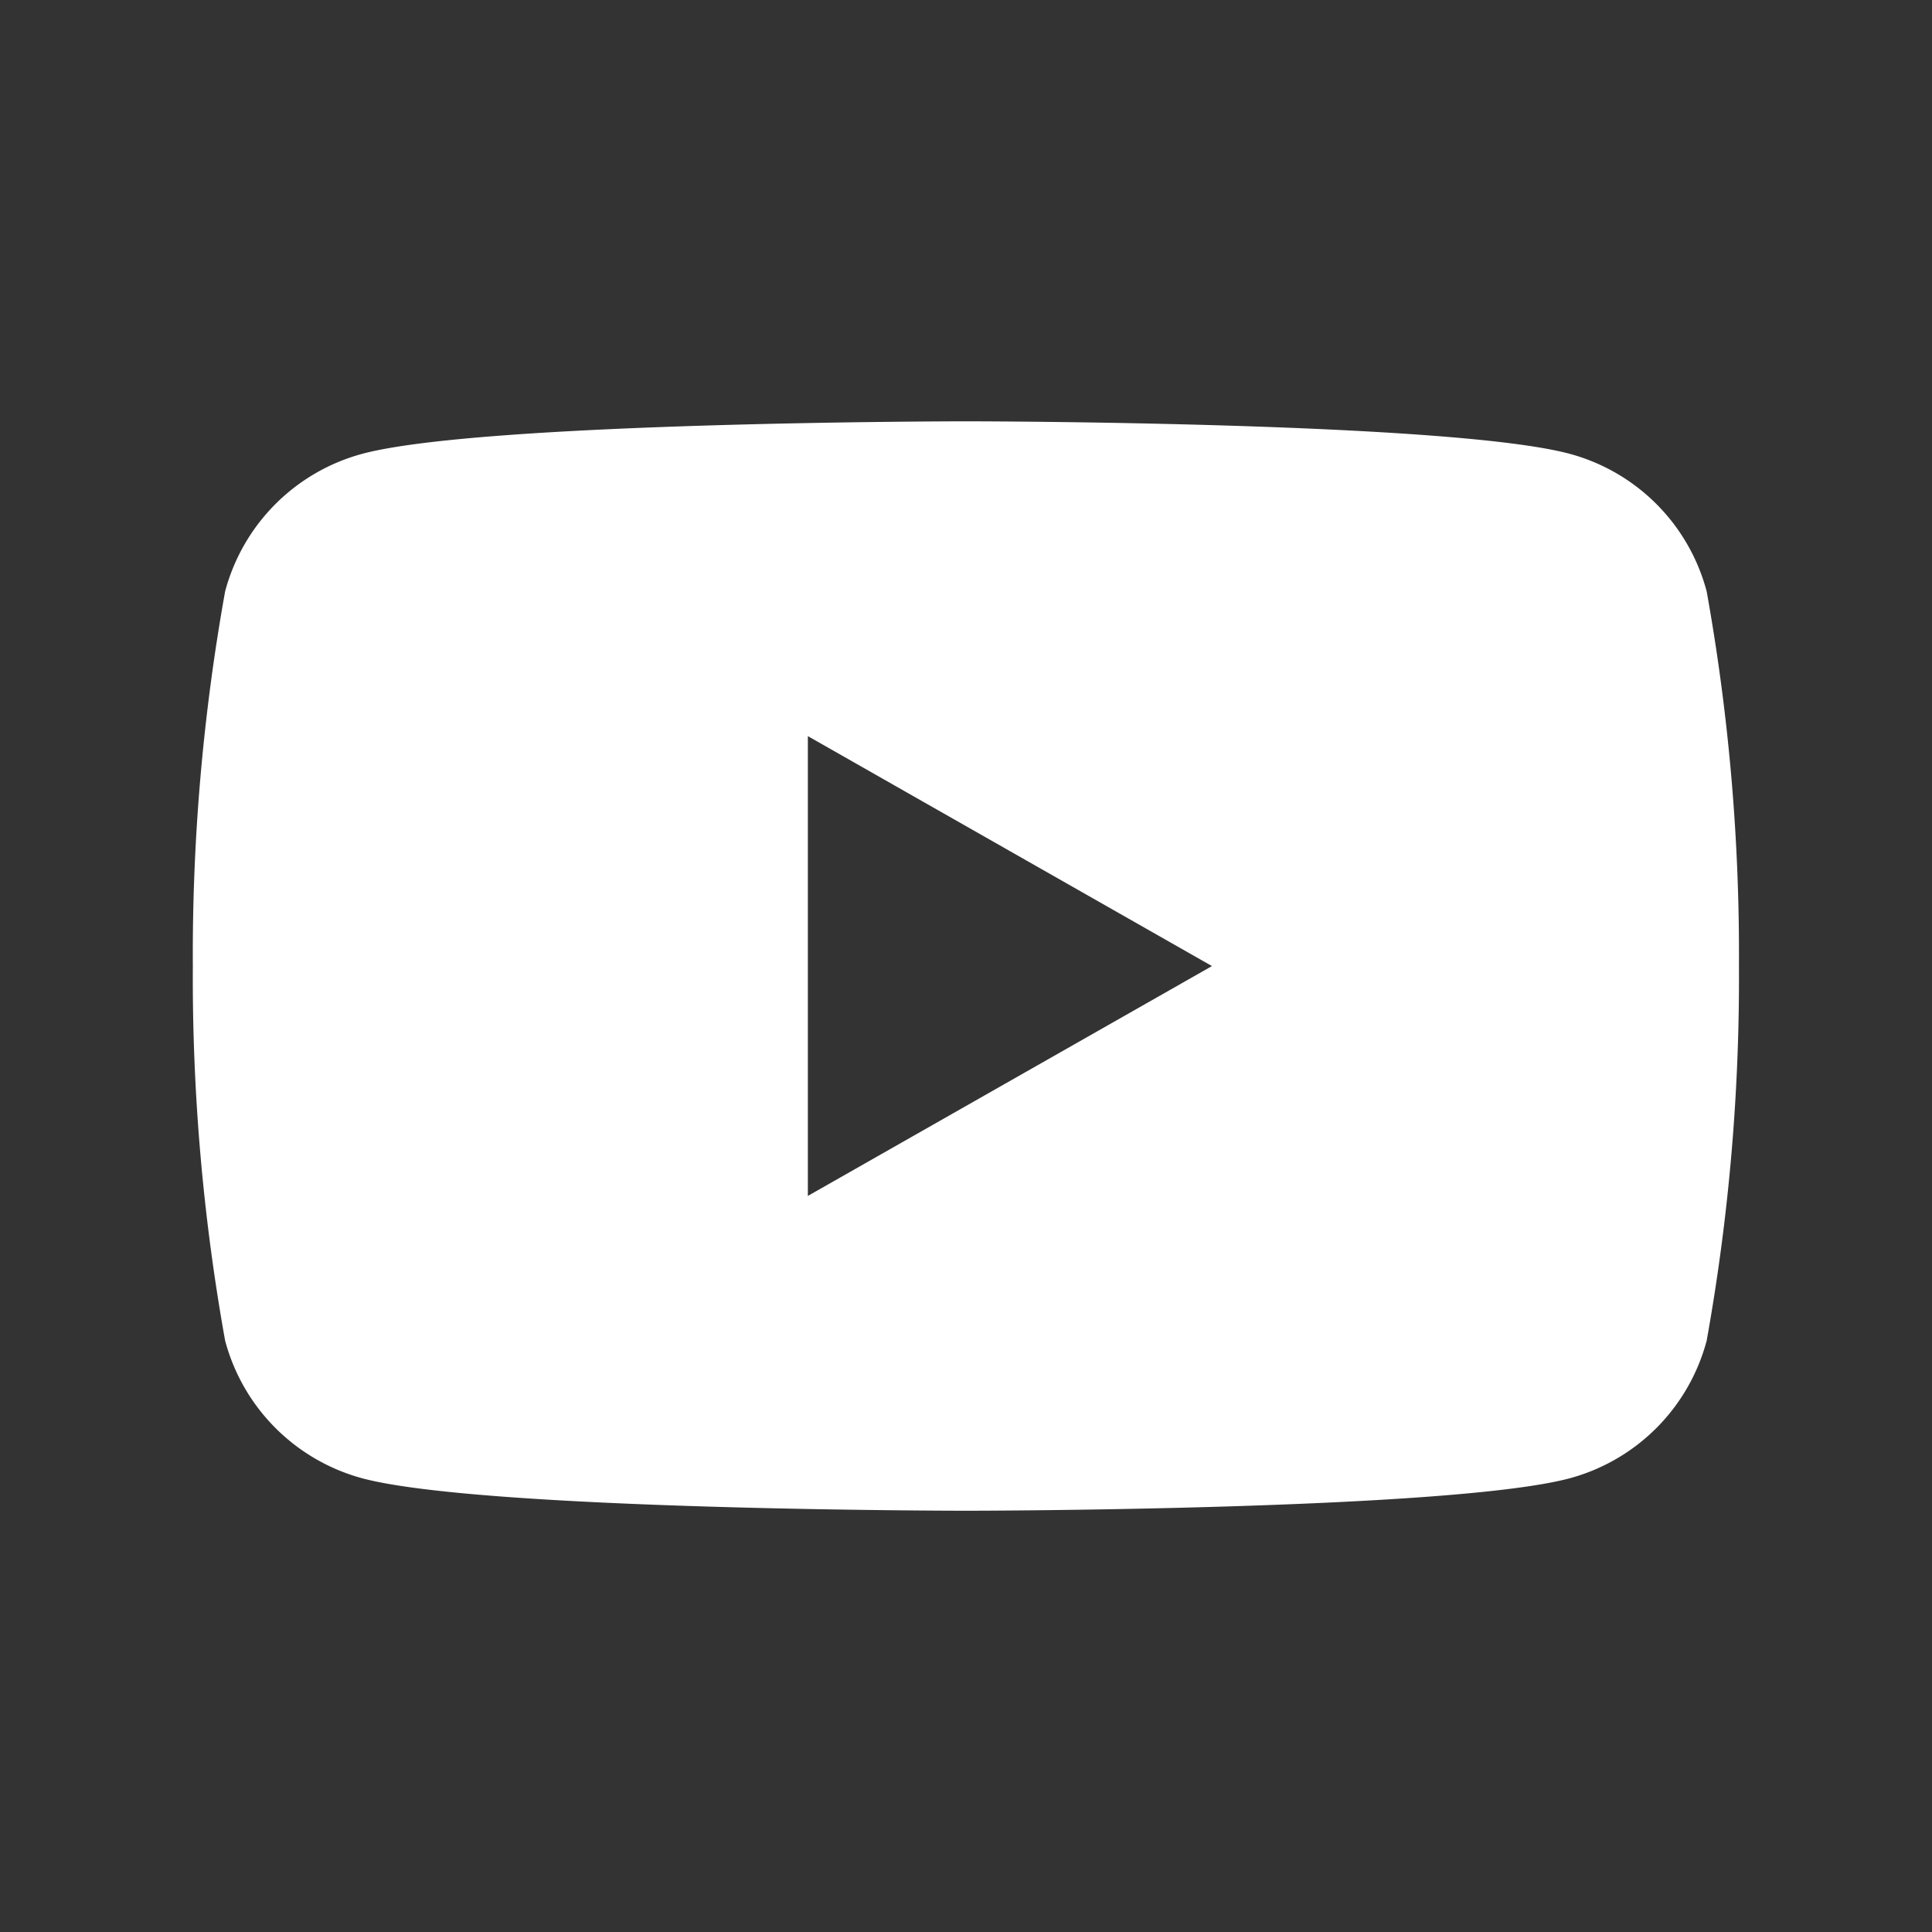
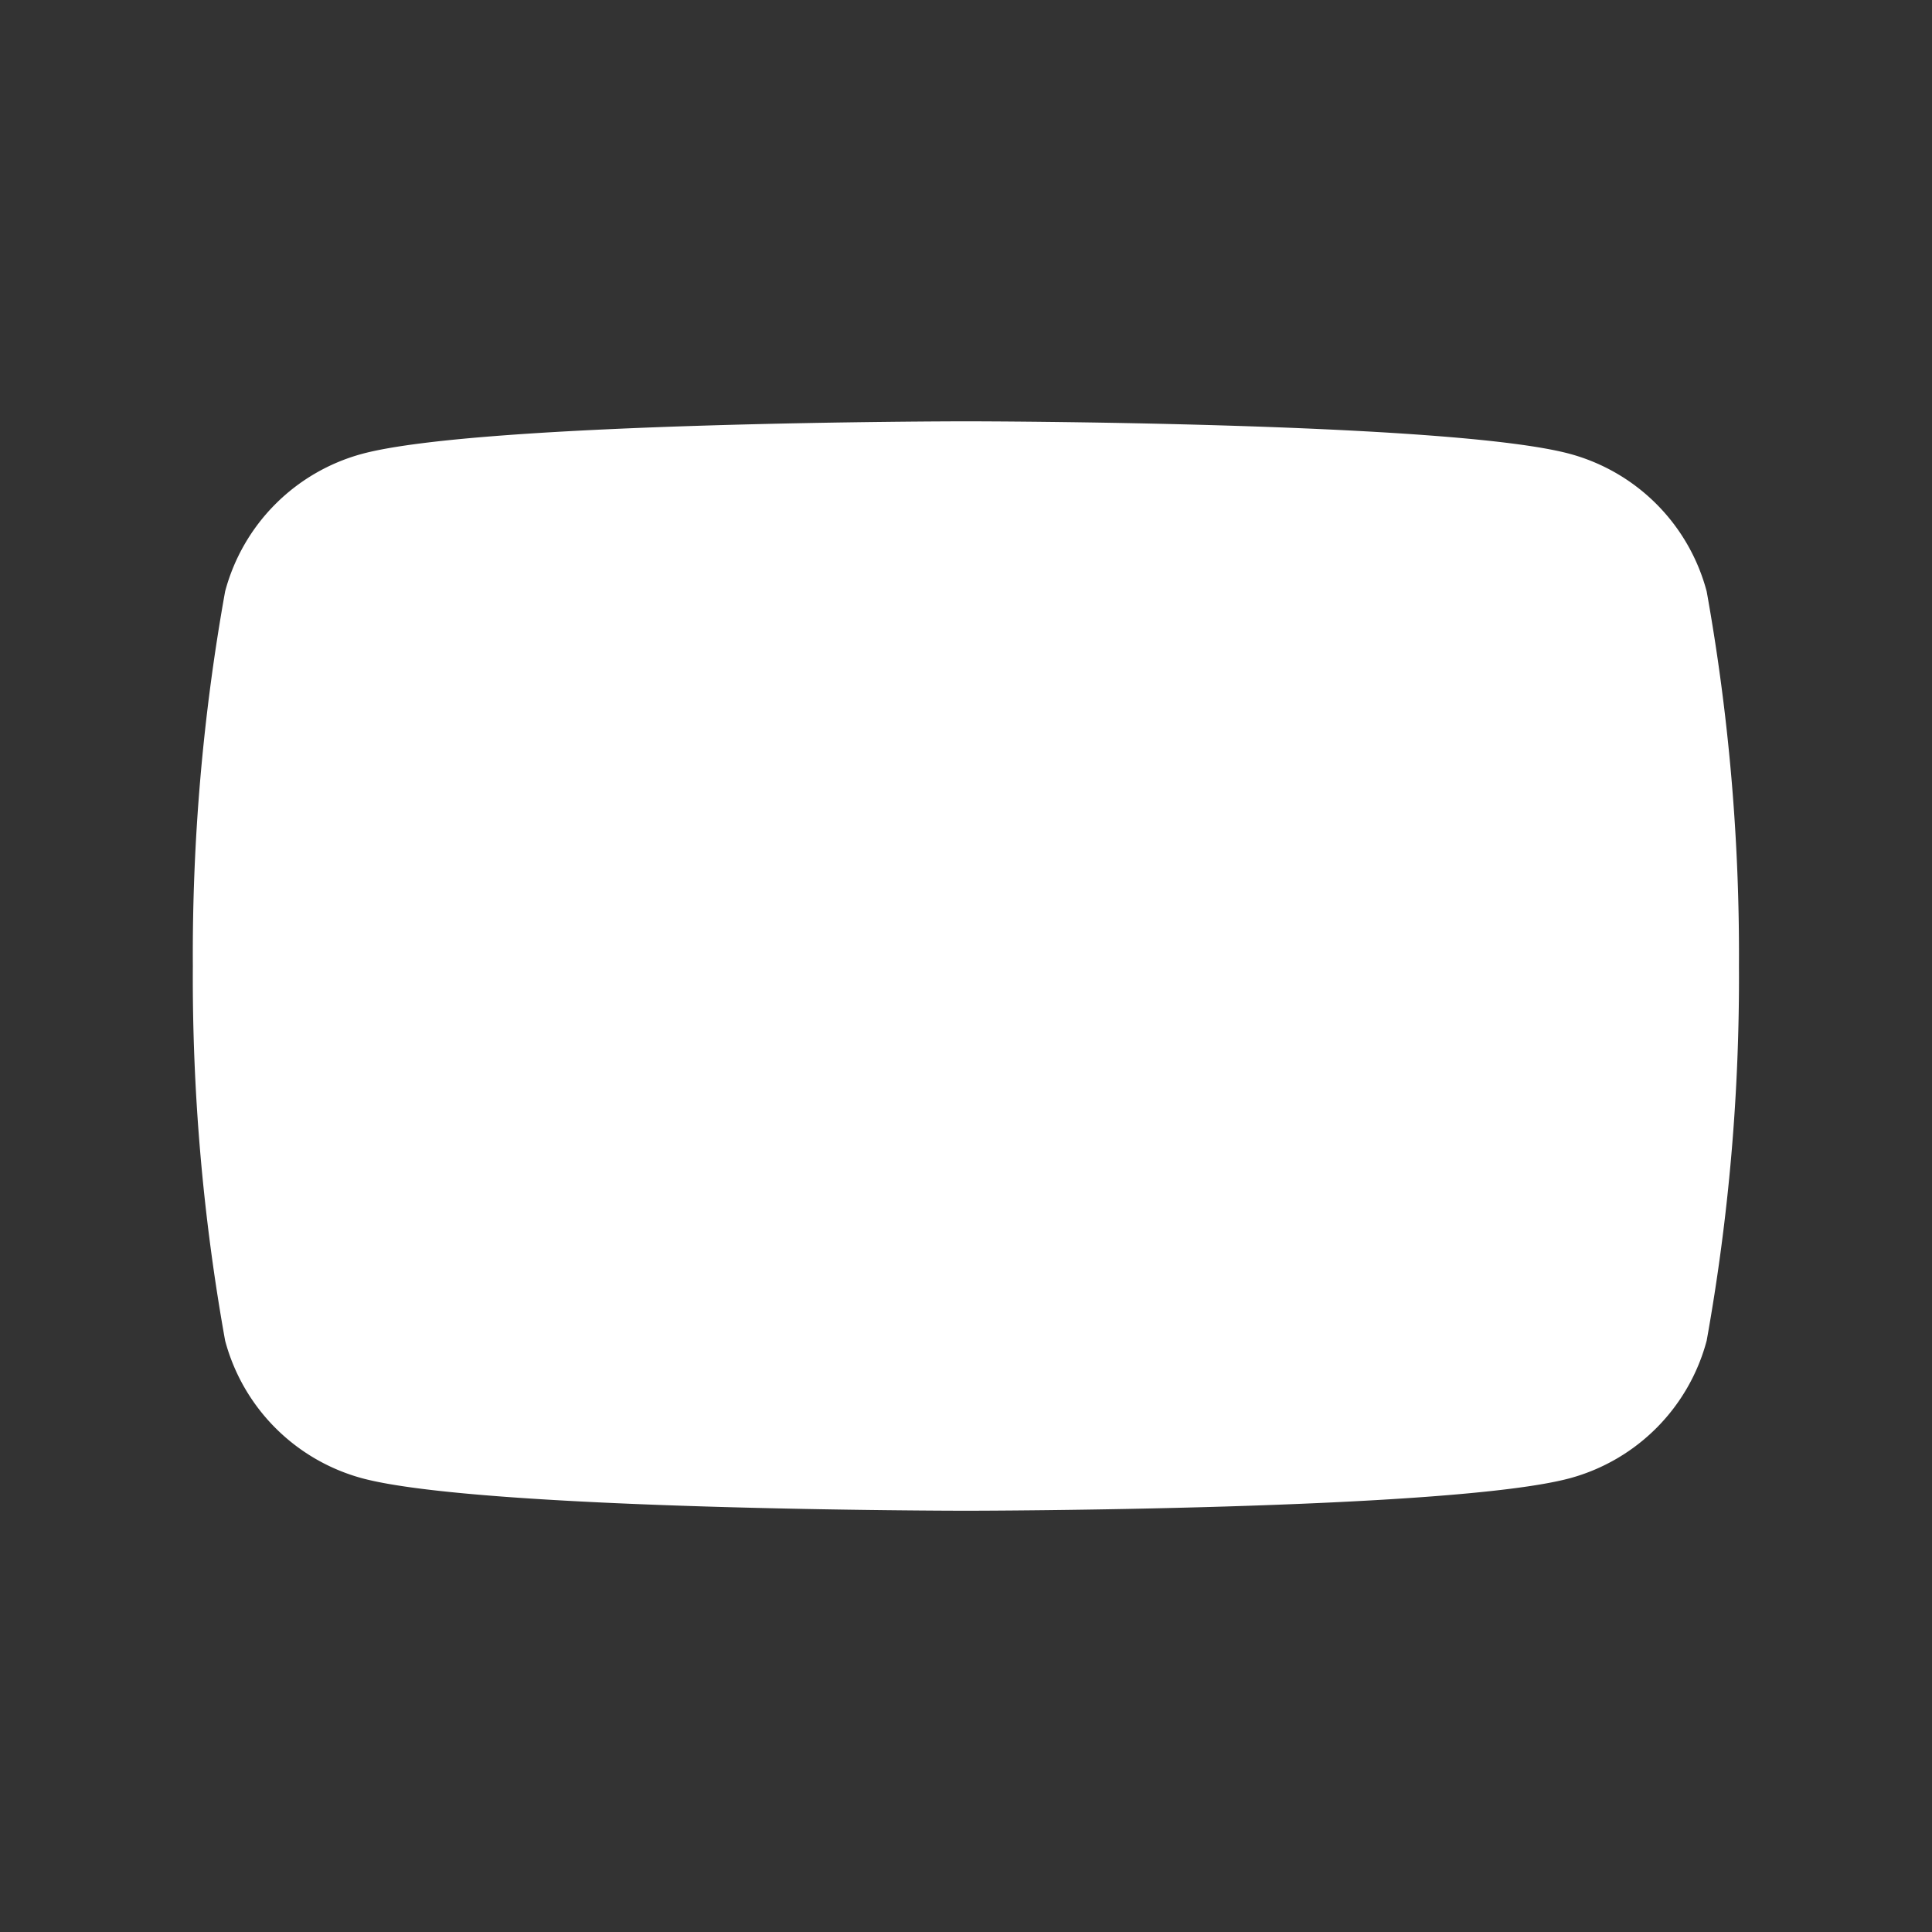
<svg xmlns="http://www.w3.org/2000/svg" width="38.061" height="38.061" viewBox="0 0 38.061 38.061">
  <rect x="0" y="0" width="38.061" height="38.061" fill="#333333" stroke="none" />
  <g id="Groupe_119" data-name="Groupe 119" transform="translate(-90.947 -290.28)">
-     <rect id="Rectangle_5" data-name="Rectangle 5" width="38.061" height="38.061" rx="19.03" transform="translate(90.947 290.28)" fill="none" />
    <g id="Groupe_118" data-name="Groupe 118">
-       <path id="Soustraction_1" data-name="Soustraction 1" d="M-6021.218,260.967c-.1,0-9.553-.007-11.9-.641a3.832,3.832,0,0,1-2.695-2.71,40.4,40.4,0,0,1-.636-7.379,40.414,40.414,0,0,1,.636-7.381,3.828,3.828,0,0,1,2.695-2.709c2.347-.635,11.8-.642,11.9-.642s9.552.007,11.9.642a3.823,3.823,0,0,1,2.692,2.709,40.414,40.414,0,0,1,.636,7.381,40.4,40.4,0,0,1-.636,7.379,3.827,3.827,0,0,1-2.692,2.71C-6011.666,260.959-6021.123,260.967-6021.218,260.967Zm-3.115-15.26v9.058l7.961-4.528-7.961-4.53Z" transform="translate(6131.195 59.075)" fill="#fff" stroke="rgba(0,0,0,0)" stroke-miterlimit="10" stroke-width="1" />
+       <path id="Soustraction_1" data-name="Soustraction 1" d="M-6021.218,260.967c-.1,0-9.553-.007-11.9-.641a3.832,3.832,0,0,1-2.695-2.71,40.4,40.4,0,0,1-.636-7.379,40.414,40.414,0,0,1,.636-7.381,3.828,3.828,0,0,1,2.695-2.709c2.347-.635,11.8-.642,11.9-.642s9.552.007,11.9.642a3.823,3.823,0,0,1,2.692,2.709,40.414,40.414,0,0,1,.636,7.381,40.4,40.4,0,0,1-.636,7.379,3.827,3.827,0,0,1-2.692,2.71C-6011.666,260.959-6021.123,260.967-6021.218,260.967Zm-3.115-15.26v9.058Z" transform="translate(6131.195 59.075)" fill="#fff" stroke="rgba(0,0,0,0)" stroke-miterlimit="10" stroke-width="1" />
    </g>
  </g>
</svg>